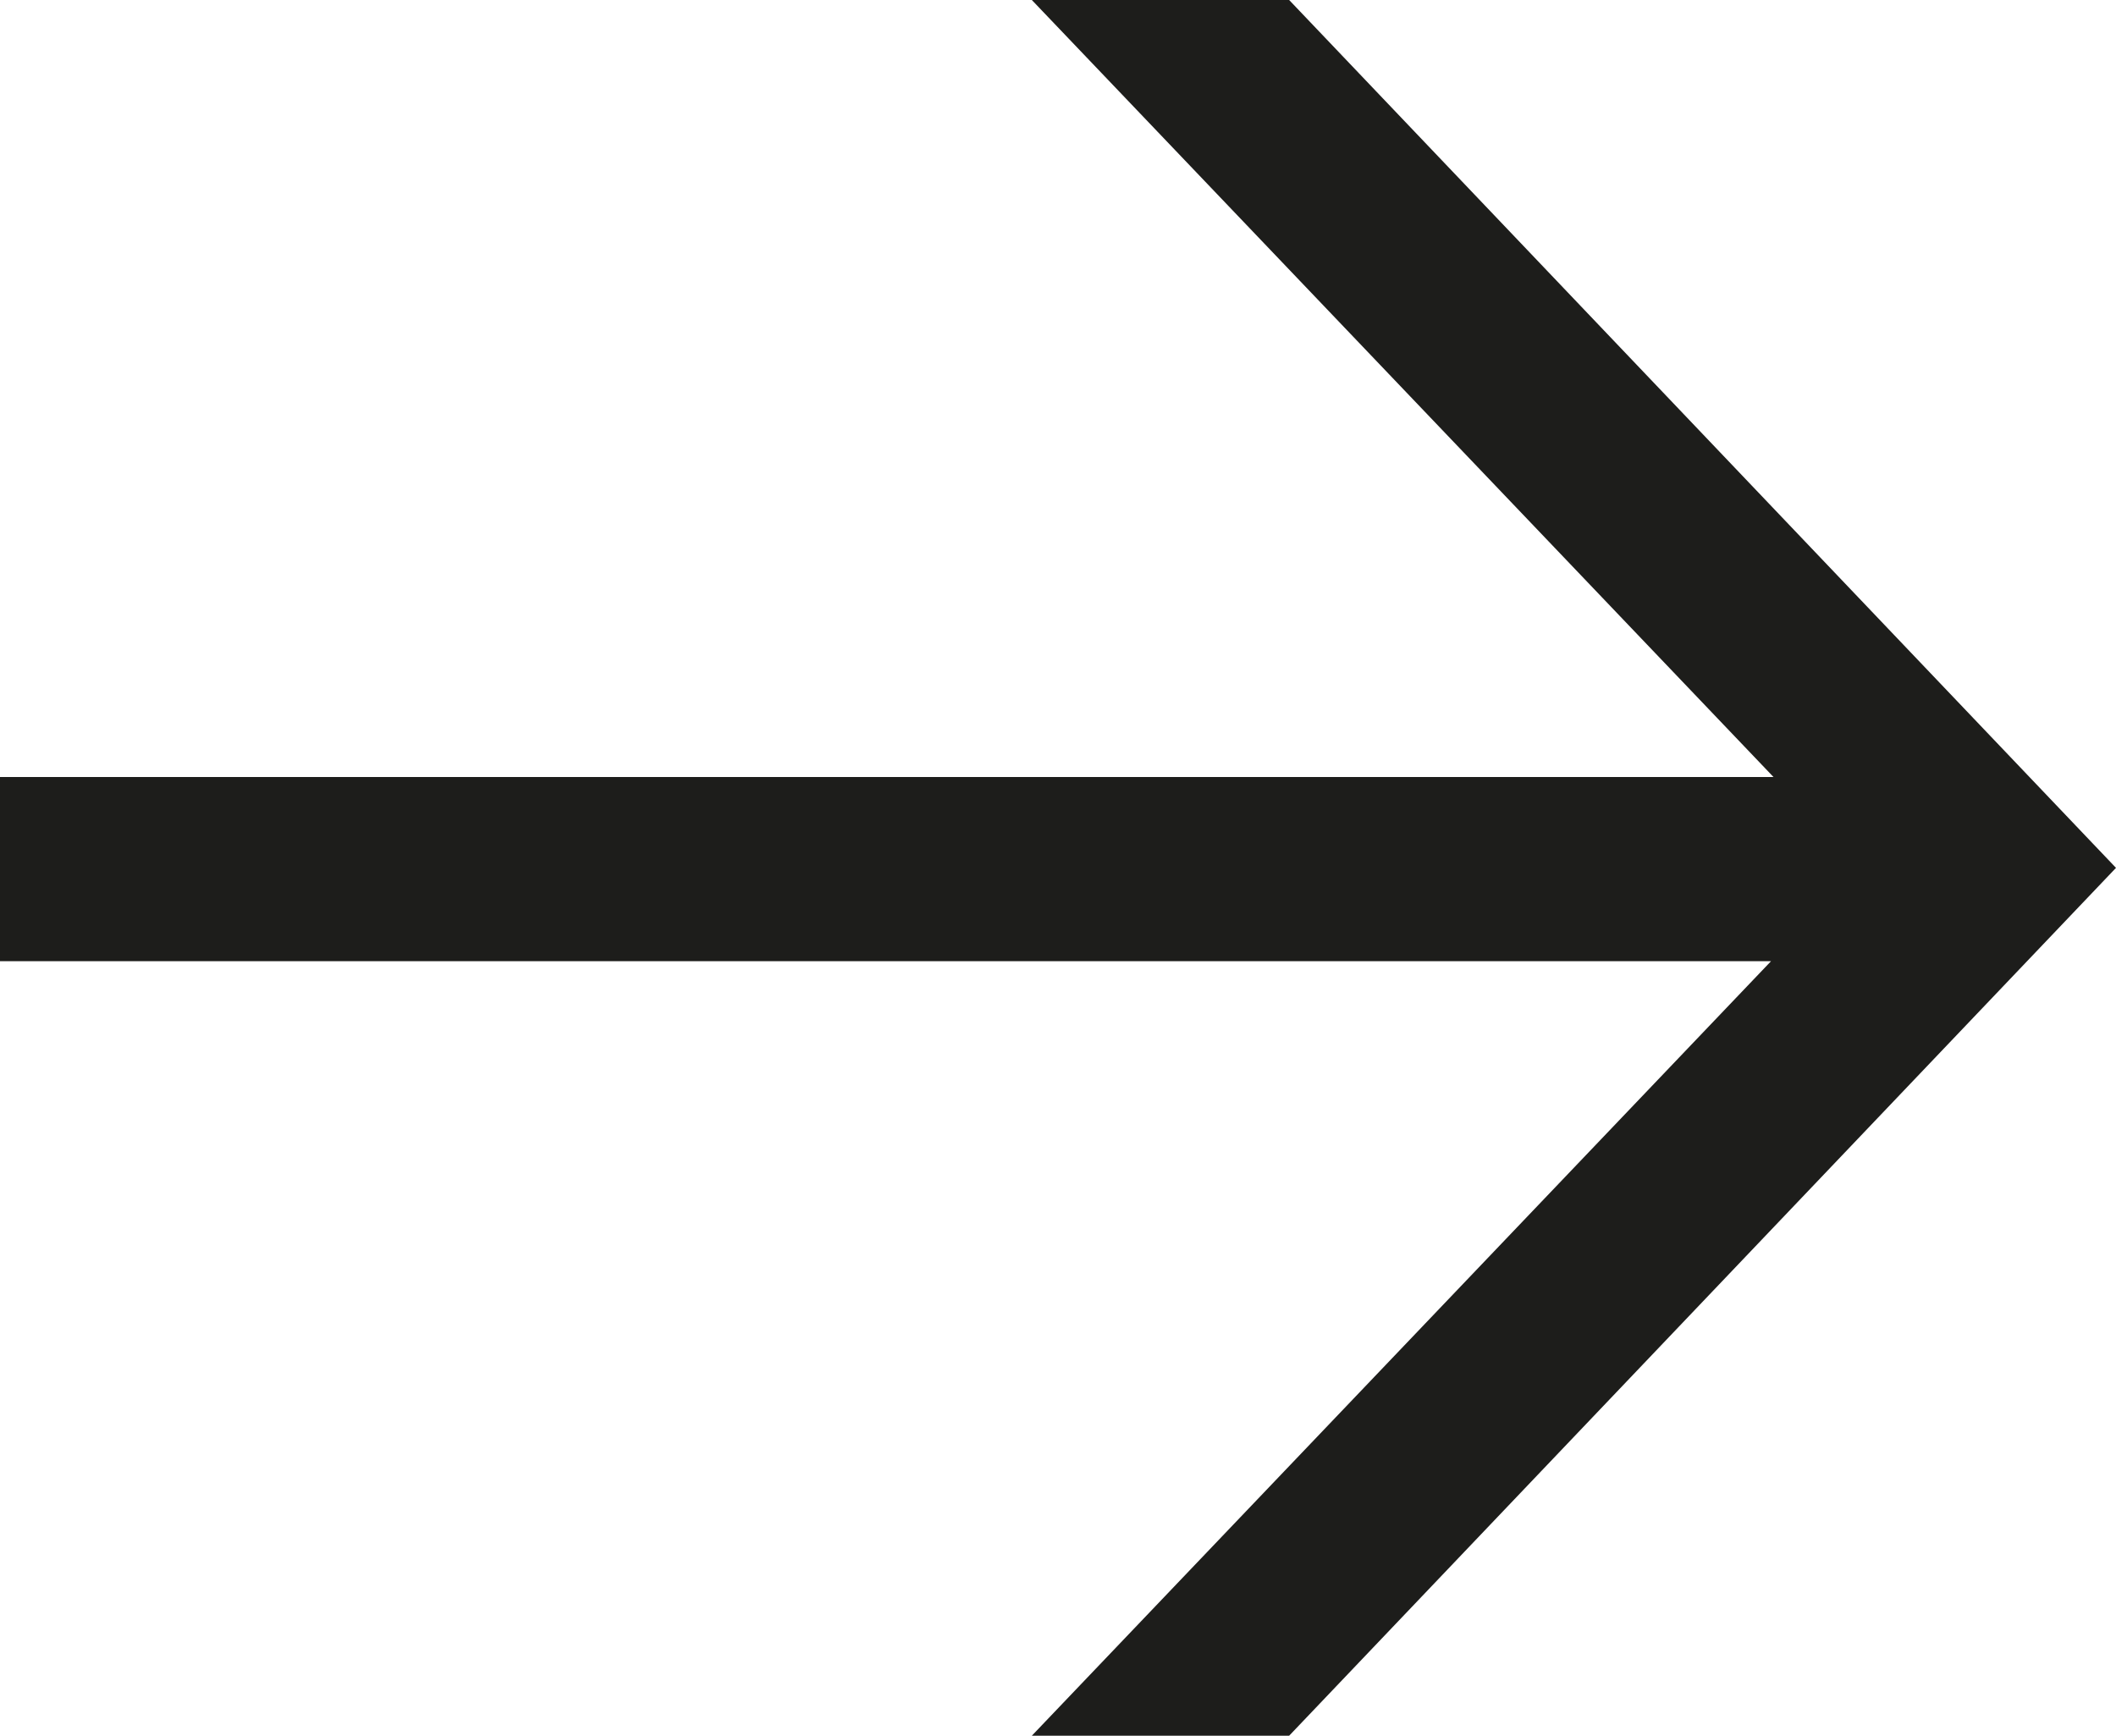
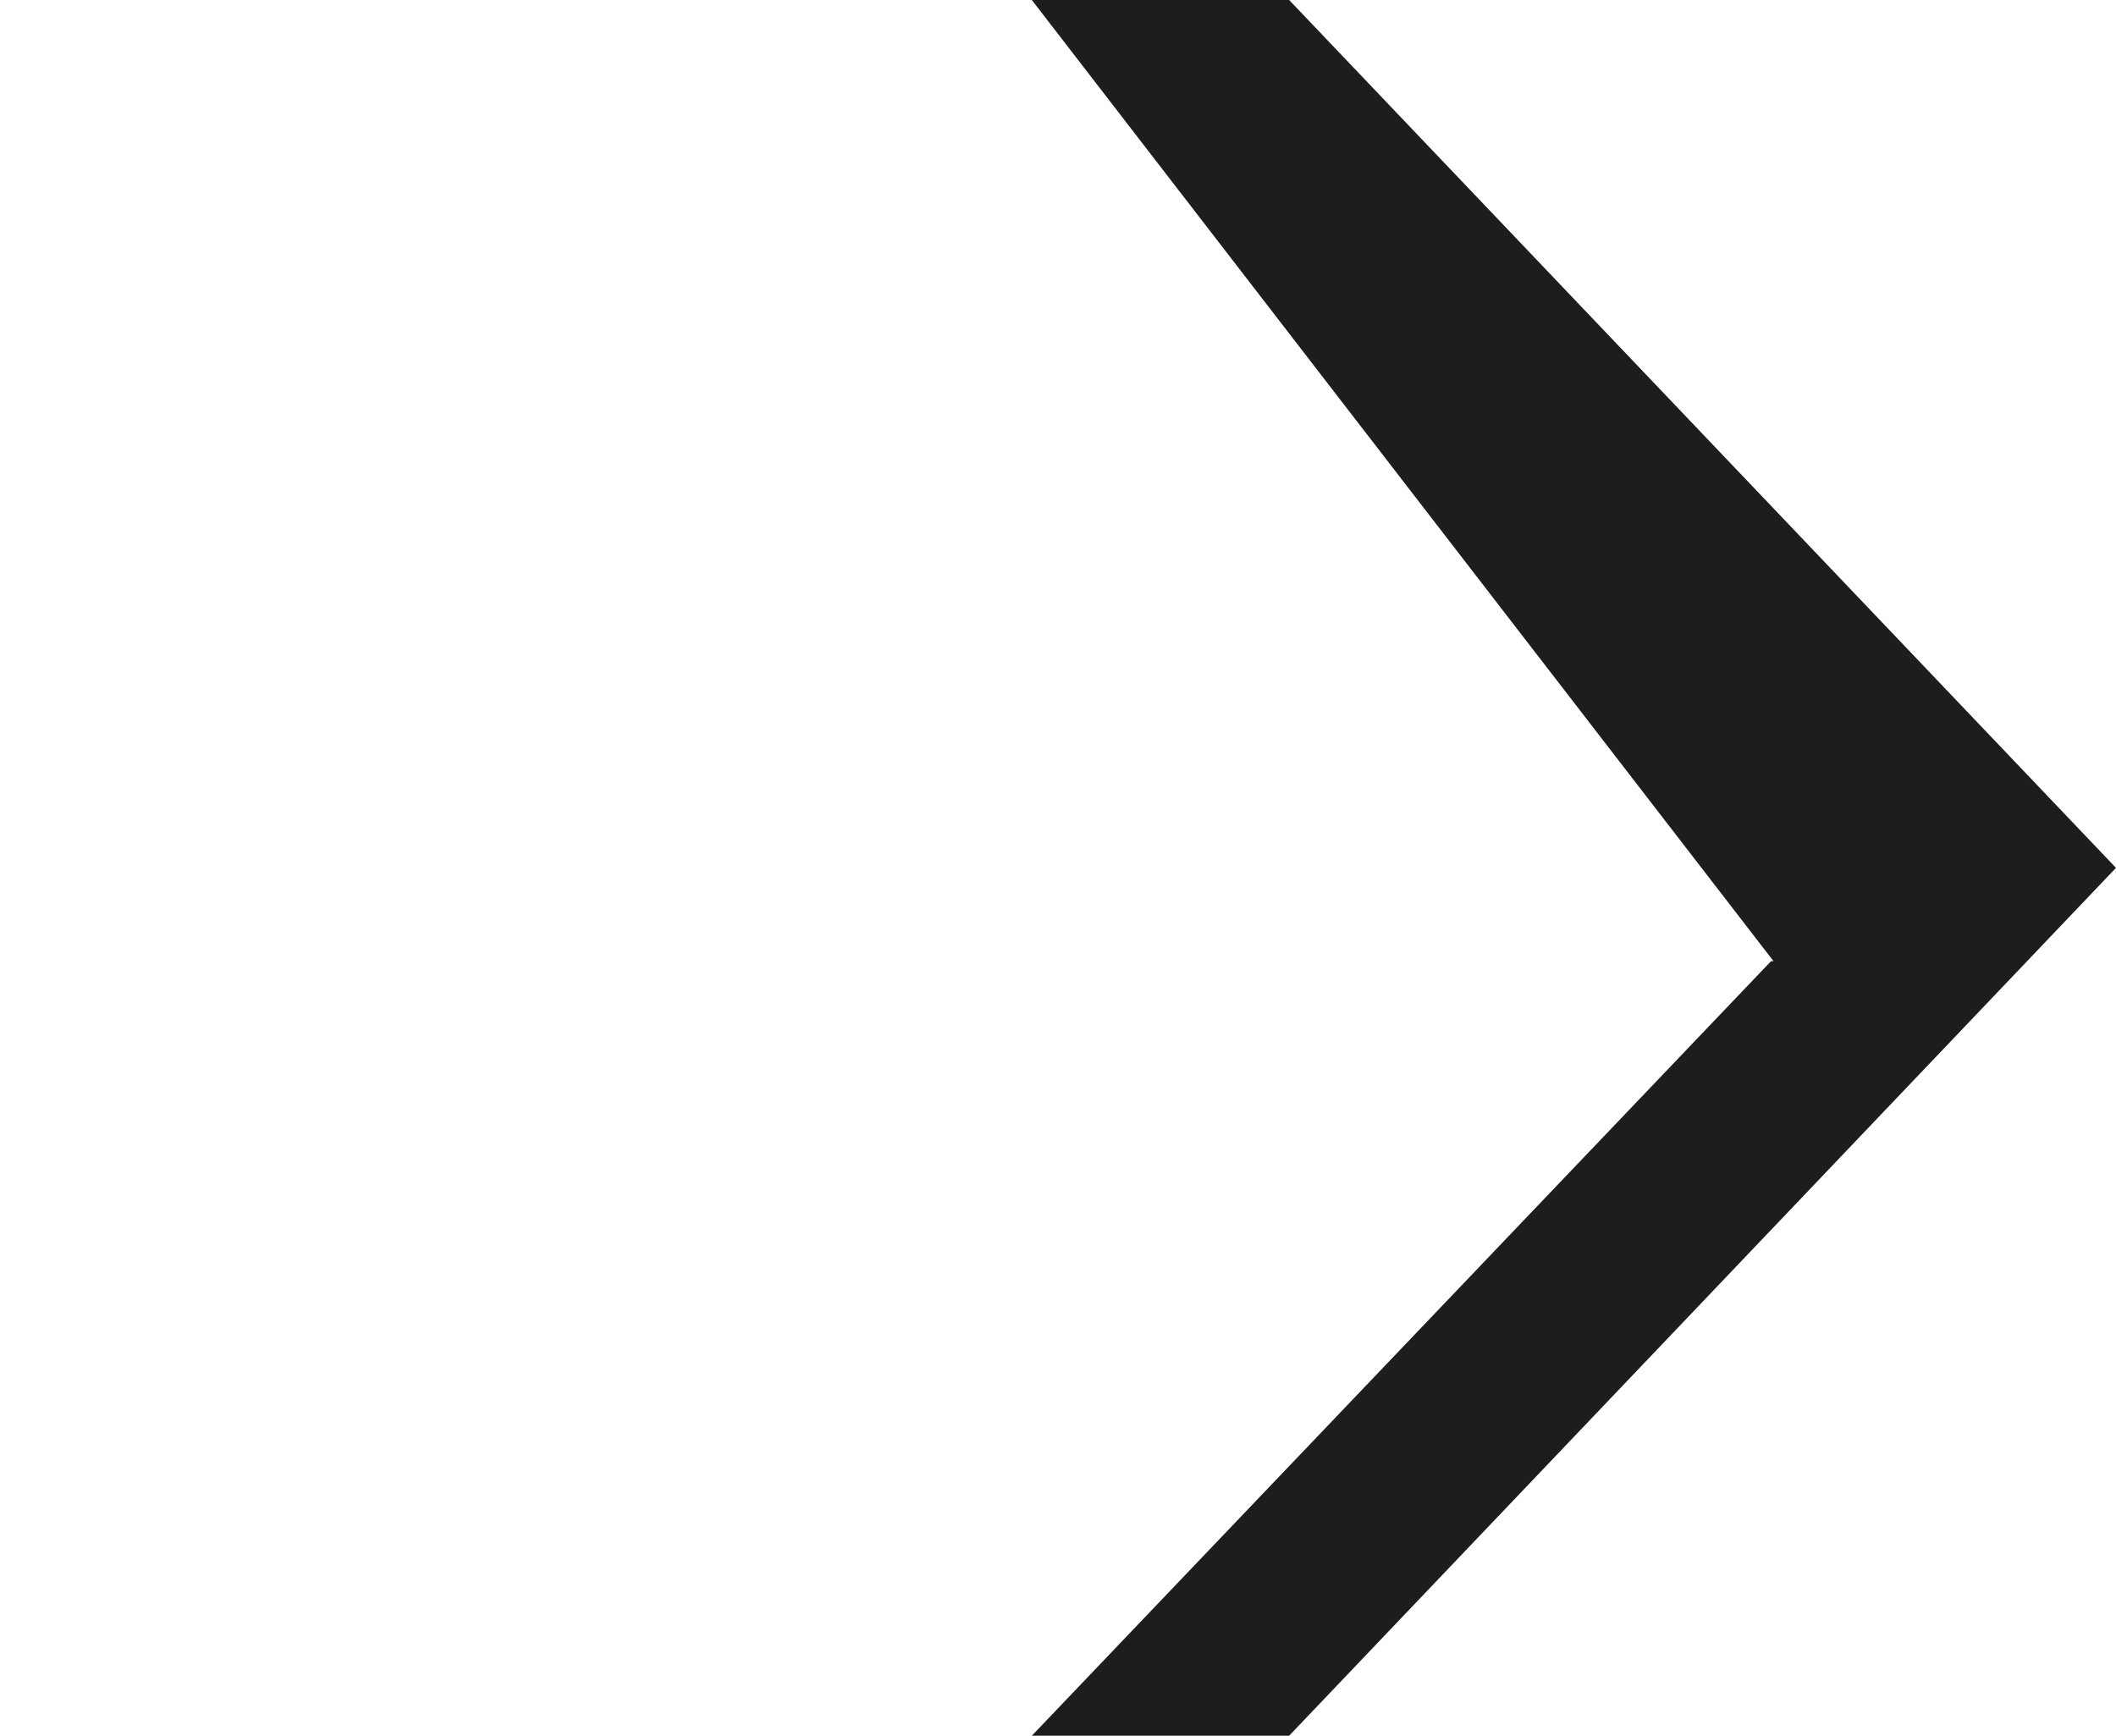
<svg xmlns="http://www.w3.org/2000/svg" viewBox="0 0 33.55 27.52">
  <g data-name="Calque 2">
-     <path d="m16.36 27.52 11.72-12.28H0v-2.92h28.12L16.36 0h4.08l13.11 13.76-13.11 13.76Z" fill="#1d1d1b" data-name="Calque 1" />
+     <path d="m16.36 27.52 11.72-12.28H0h28.12L16.36 0h4.08l13.11 13.76-13.11 13.76Z" fill="#1d1d1b" data-name="Calque 1" />
  </g>
</svg>